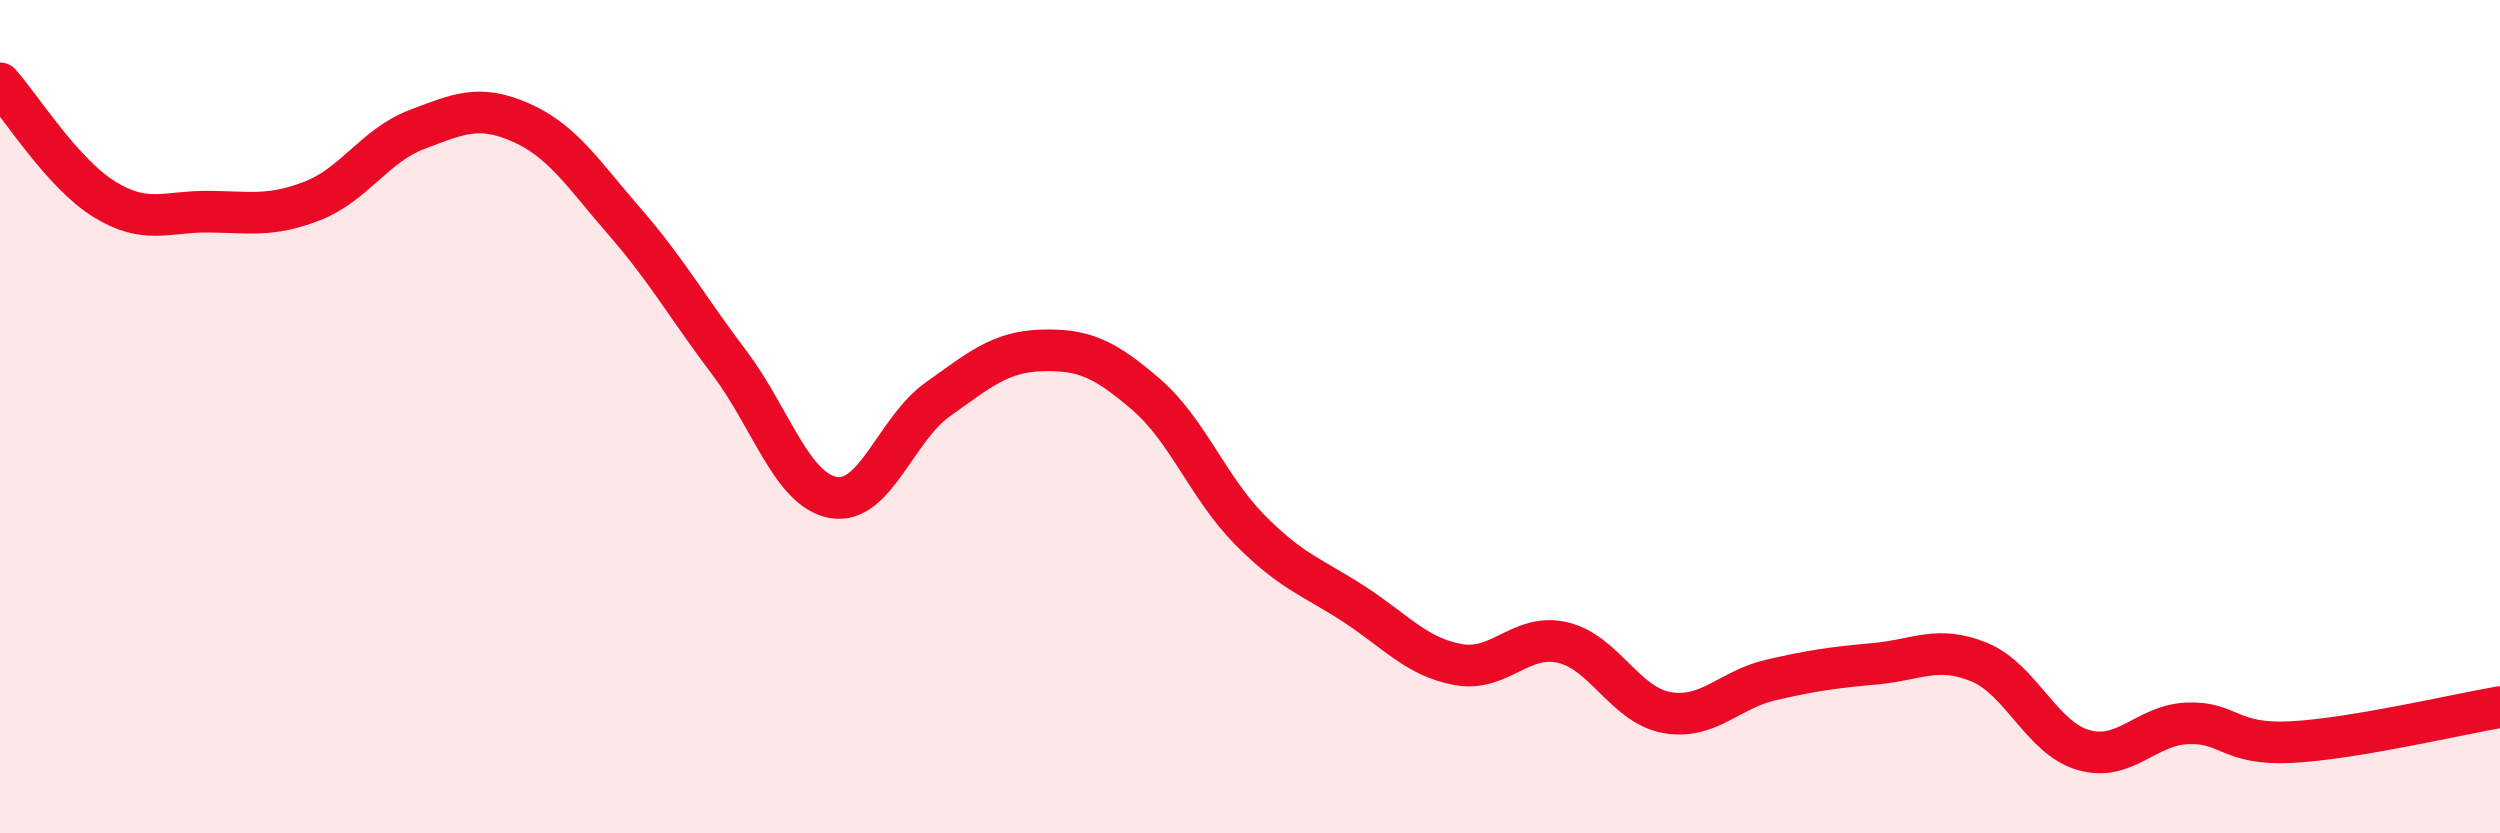
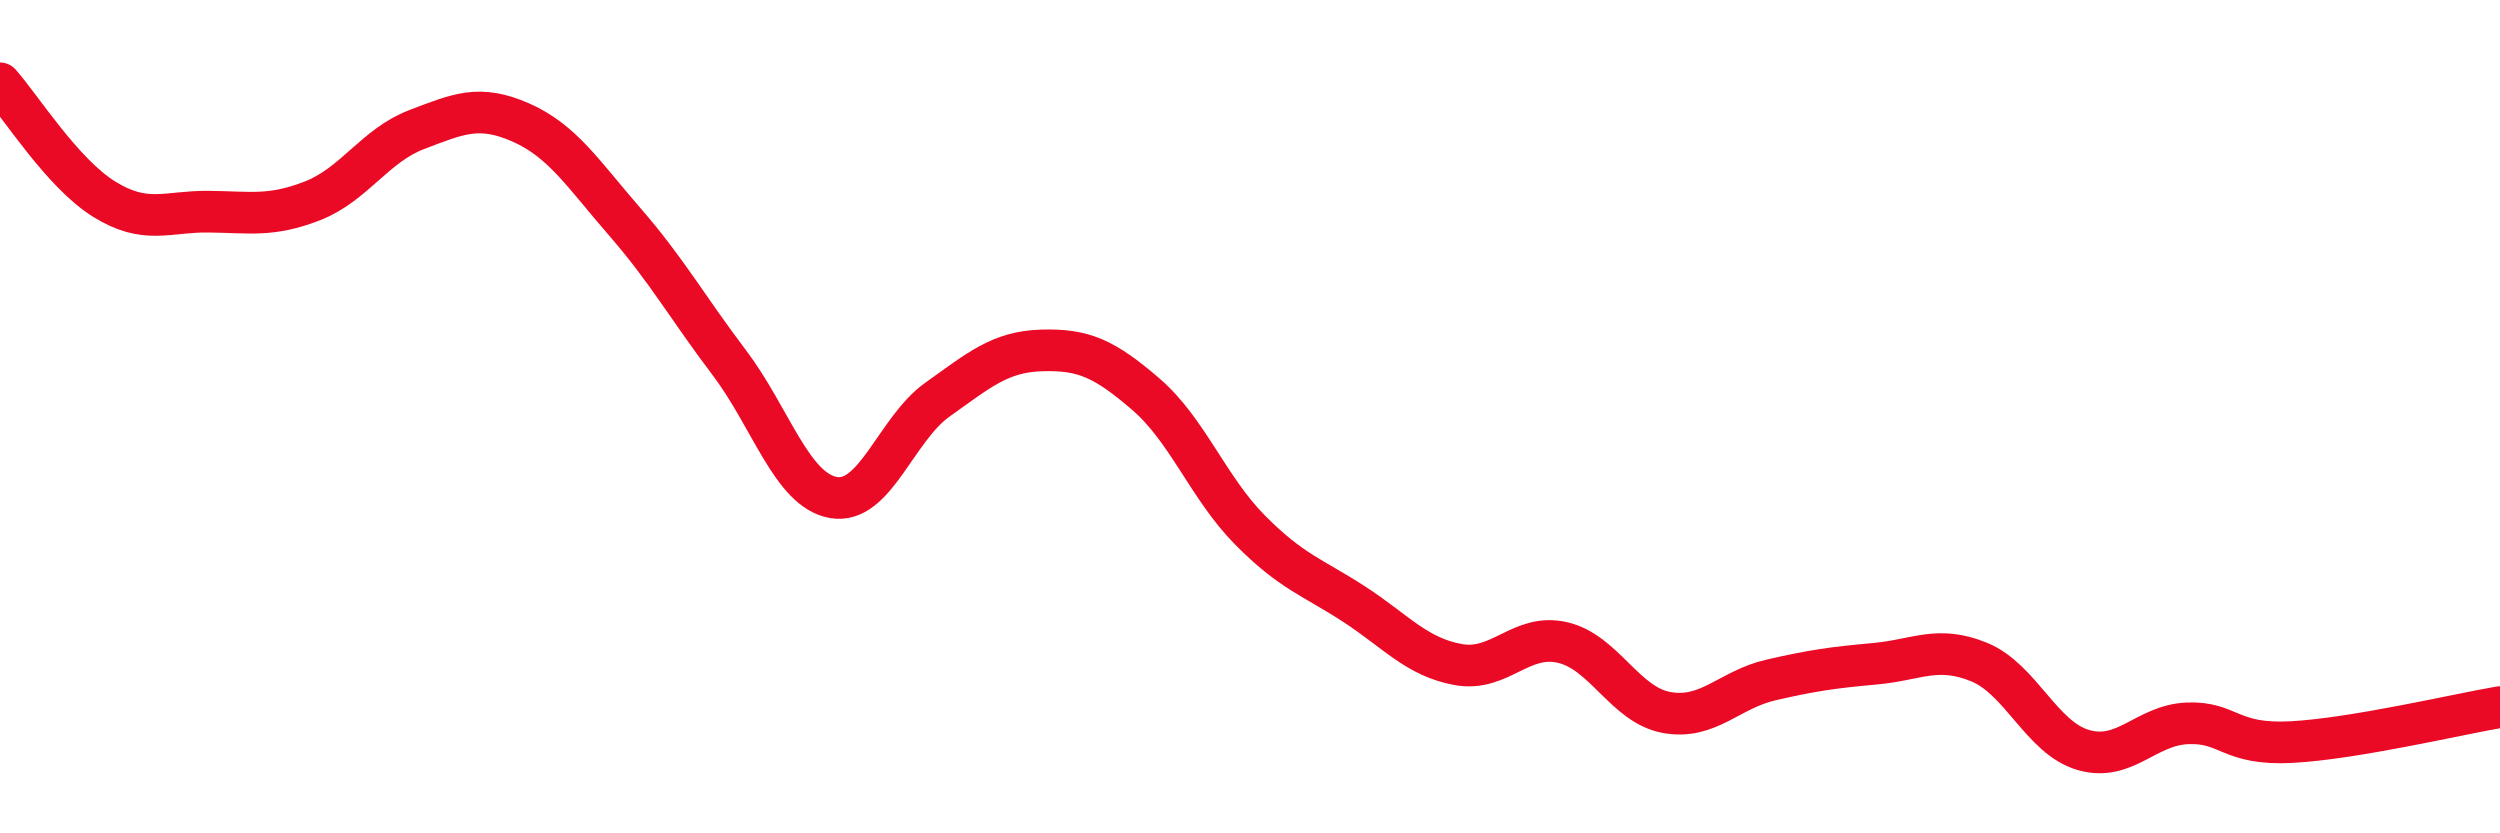
<svg xmlns="http://www.w3.org/2000/svg" width="60" height="20" viewBox="0 0 60 20">
-   <path d="M 0,2 C 0.5,2.56 1.5,4.16 2.5,4.78 C 3.5,5.4 4,5.07 5,5.08 C 6,5.09 6.5,5.21 7.5,4.82 C 8.5,4.43 9,3.49 10,3.11 C 11,2.73 11.5,2.5 12.5,2.94 C 13.5,3.38 14,4.18 15,5.33 C 16,6.48 16.5,7.38 17.5,8.7 C 18.5,10.02 19,11.76 20,11.94 C 21,12.12 21.5,10.3 22.5,9.59 C 23.5,8.88 24,8.44 25,8.41 C 26,8.38 26.5,8.6 27.5,9.46 C 28.5,10.32 29,11.71 30,12.72 C 31,13.73 31.5,13.85 32.5,14.5 C 33.5,15.15 34,15.77 35,15.95 C 36,16.13 36.5,15.19 37.5,15.42 C 38.5,15.65 39,16.92 40,17.1 C 41,17.28 41.5,16.55 42.5,16.32 C 43.5,16.09 44,16.02 45,15.93 C 46,15.84 46.5,15.48 47.5,15.89 C 48.5,16.3 49,17.71 50,18 C 51,18.29 51.5,17.4 52.5,17.36 C 53.5,17.32 53.5,17.89 55,17.81 C 56.5,17.73 59,17.14 60,16.97L60 20L0 20Z" fill="#EB0A25" opacity="0.1" stroke-linecap="round" stroke-linejoin="round" />
  <path d="M 0,2 C 0.5,2.56 1.5,4.16 2.5,4.78 C 3.5,5.4 4,5.07 5,5.08 C 6,5.09 6.5,5.21 7.5,4.82 C 8.5,4.43 9,3.49 10,3.11 C 11,2.73 11.5,2.5 12.5,2.94 C 13.5,3.38 14,4.18 15,5.33 C 16,6.48 16.5,7.38 17.5,8.7 C 18.5,10.02 19,11.76 20,11.94 C 21,12.12 21.5,10.3 22.5,9.59 C 23.5,8.88 24,8.44 25,8.41 C 26,8.38 26.5,8.6 27.5,9.46 C 28.5,10.32 29,11.71 30,12.72 C 31,13.73 31.5,13.85 32.5,14.5 C 33.5,15.15 34,15.77 35,15.95 C 36,16.13 36.5,15.19 37.5,15.42 C 38.5,15.65 39,16.92 40,17.1 C 41,17.28 41.5,16.55 42.5,16.32 C 43.5,16.09 44,16.02 45,15.93 C 46,15.84 46.5,15.48 47.5,15.89 C 48.5,16.3 49,17.71 50,18 C 51,18.29 51.5,17.4 52.5,17.36 C 53.5,17.32 53.5,17.89 55,17.81 C 56.5,17.73 59,17.14 60,16.97" stroke="#EB0A25" stroke-width="1" fill="none" stroke-linecap="round" stroke-linejoin="round" />
</svg>